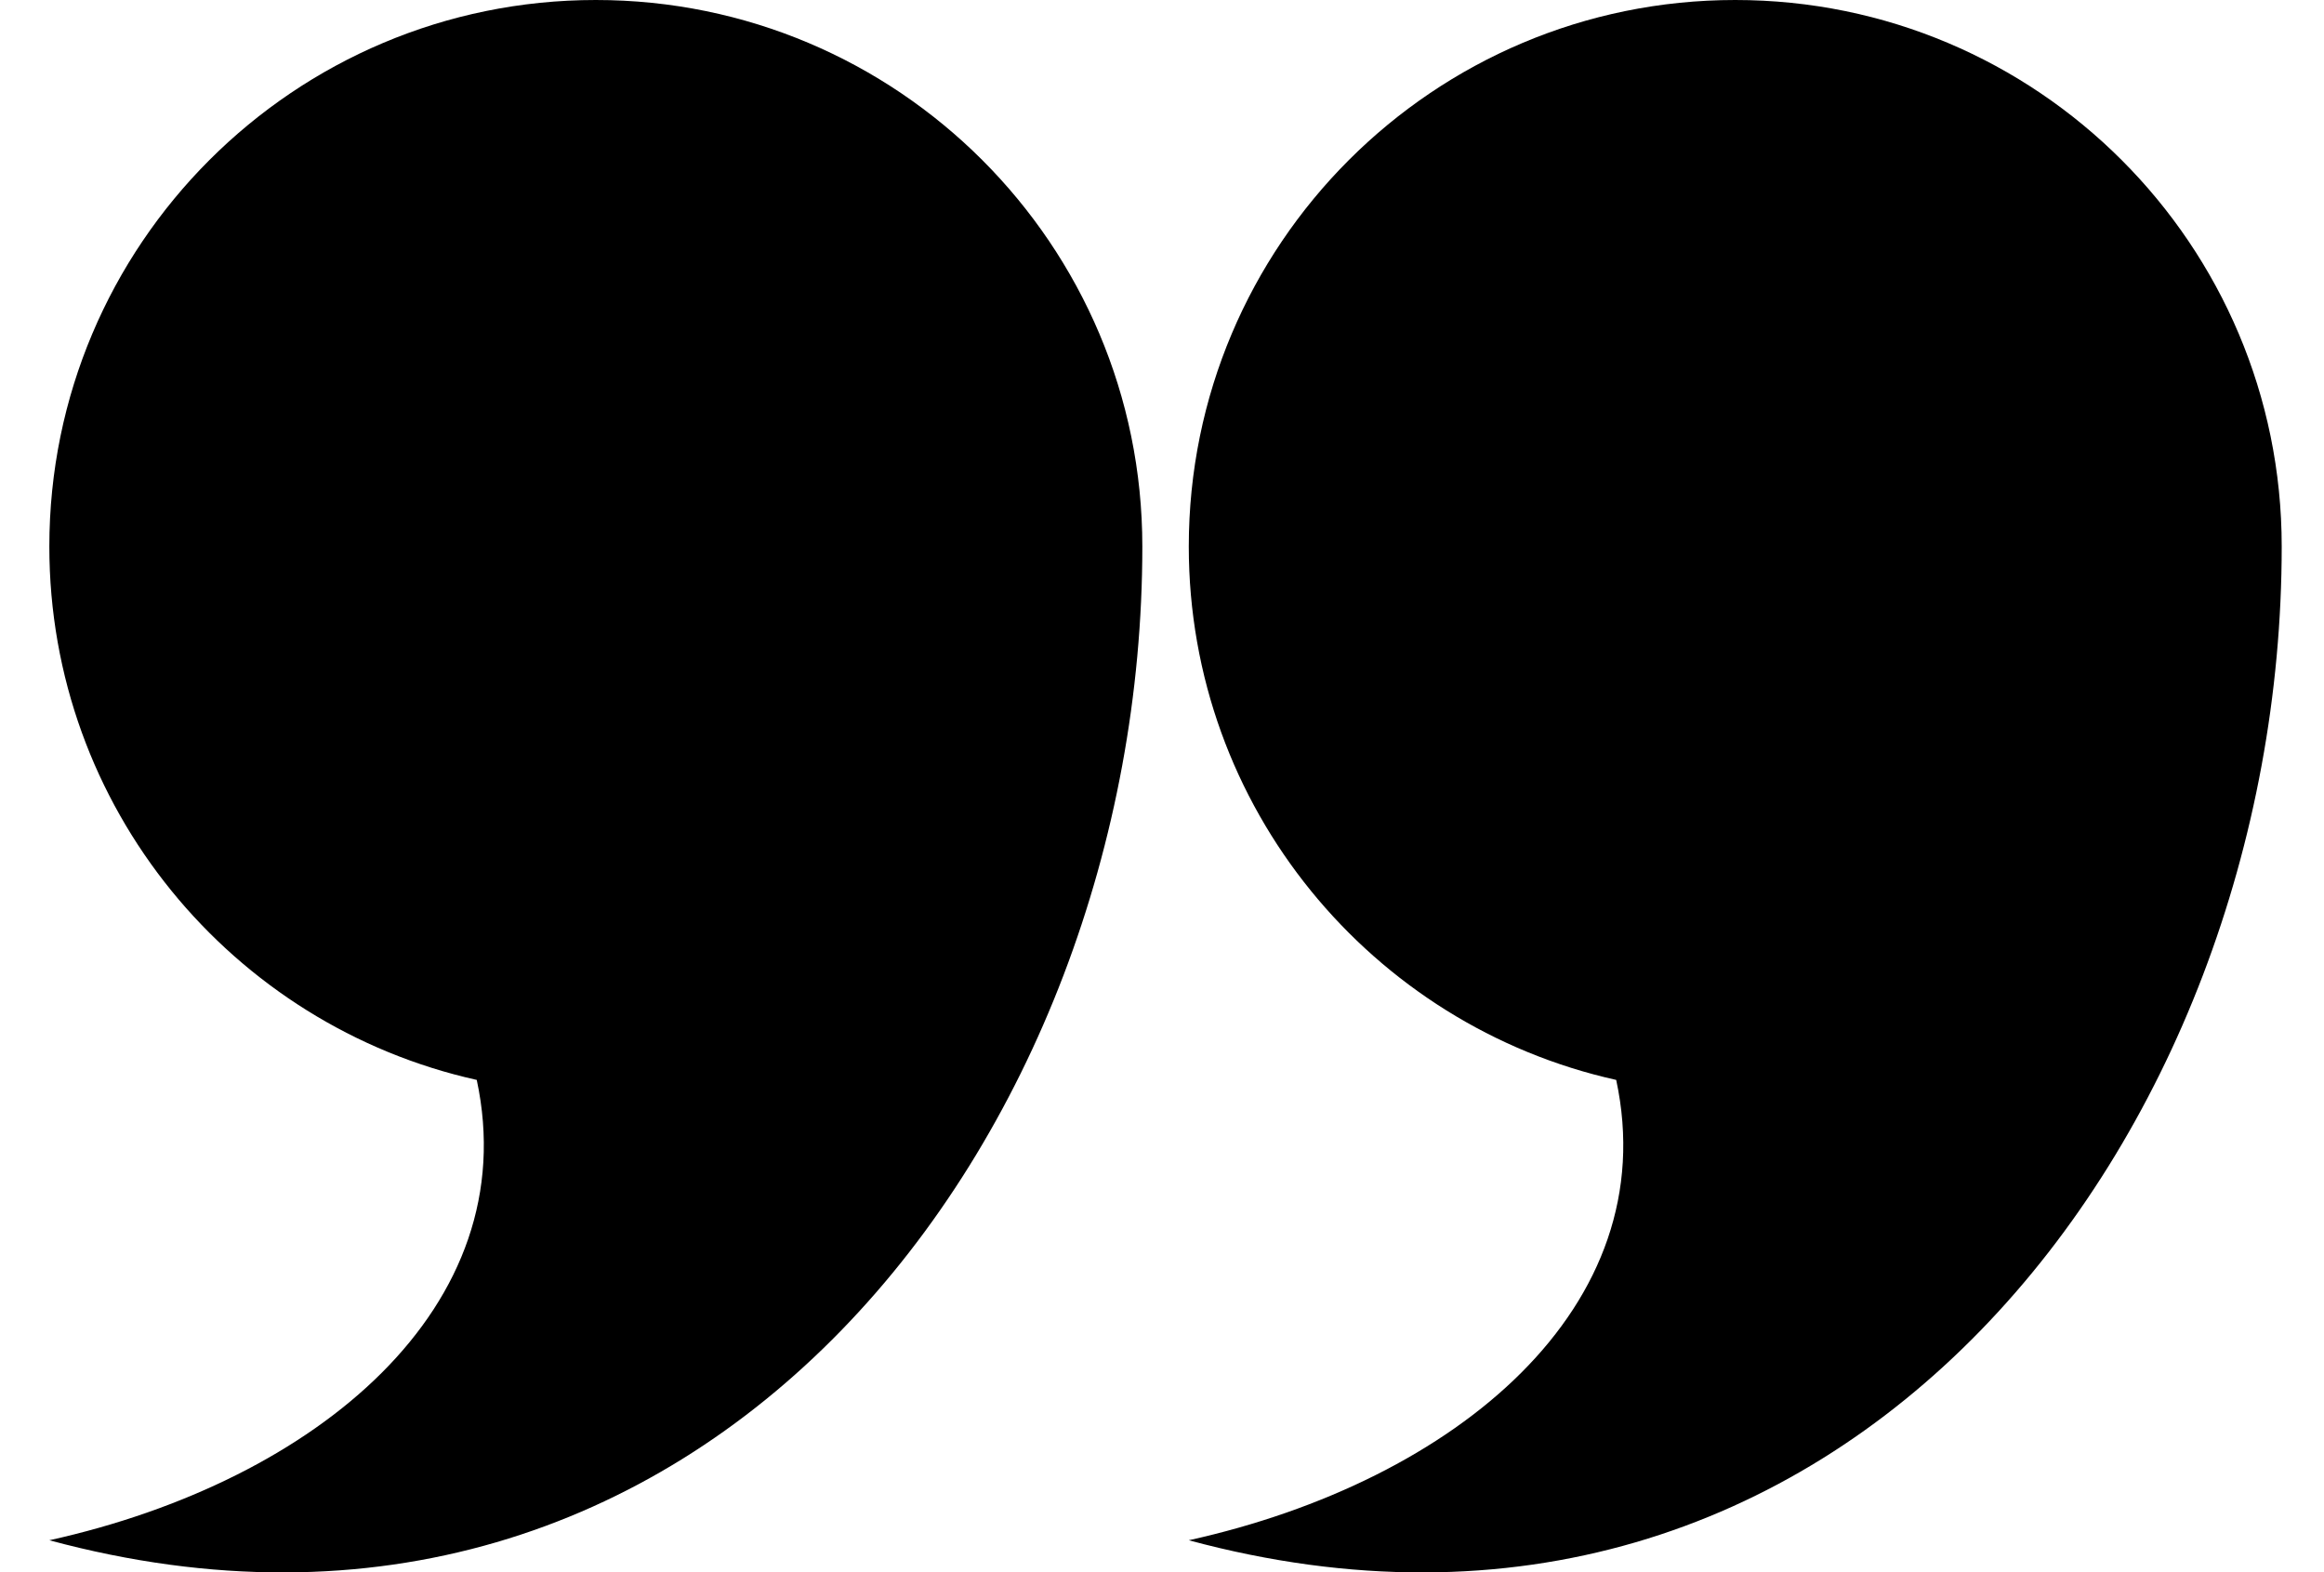
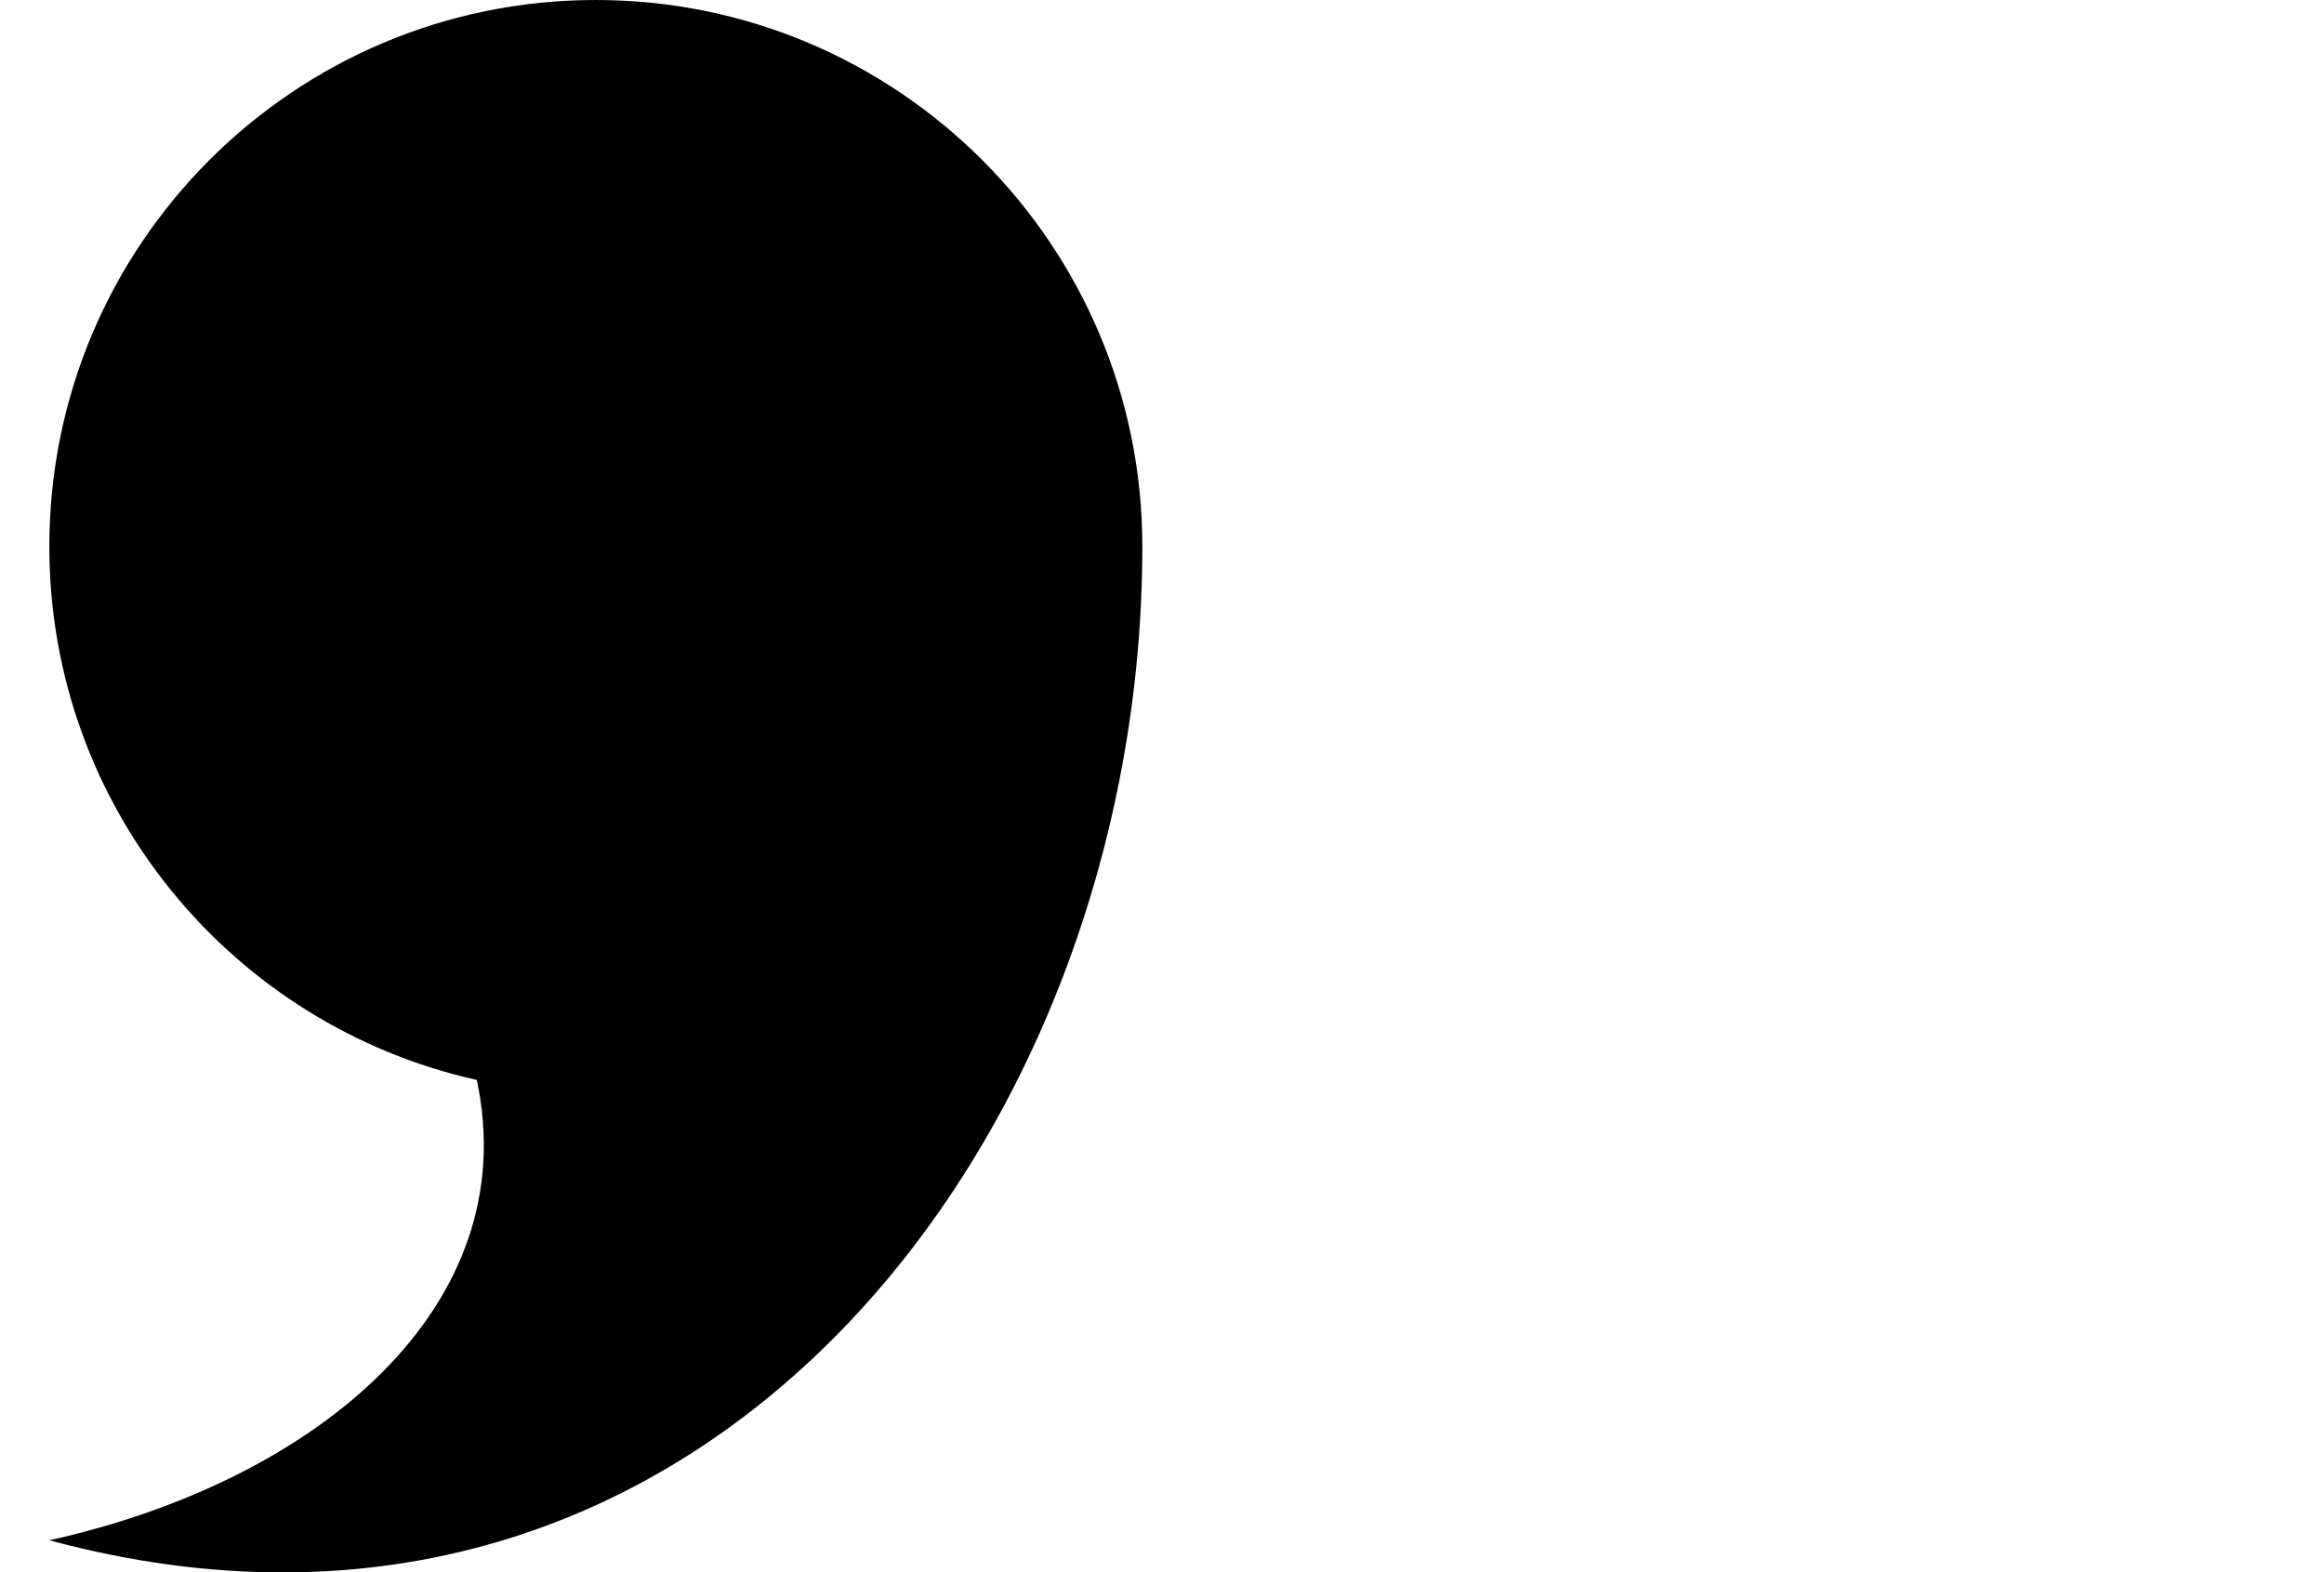
<svg xmlns="http://www.w3.org/2000/svg" version="1.1" id="Ebene_1" x="0px" y="0px" viewBox="0 0 329.72 223.07" style="enable-background:new 0 0 329.72 223.07;" xml:space="preserve">
  <path d="M162.07,77.53C162.07,34.71,127.36,0,84.53,0C41.71,0,7,34.71,7,77.54c0,37.01,25.95,67.95,60.64,75.67  c6.89,32.09-22.56,56.88-60.64,65.31C99.82,243.57,162.07,161.11,162.07,77.53L162.07,77.53z" />
-   <path d="M323.72,77.53C323.72,34.71,289.01,0,246.19,0c-42.82,0-77.53,34.71-77.53,77.54c0,37.01,25.95,67.95,60.64,75.67  c6.89,32.09-22.56,56.88-60.64,65.31C261.47,243.57,323.72,161.11,323.72,77.53L323.72,77.53z" />
</svg>